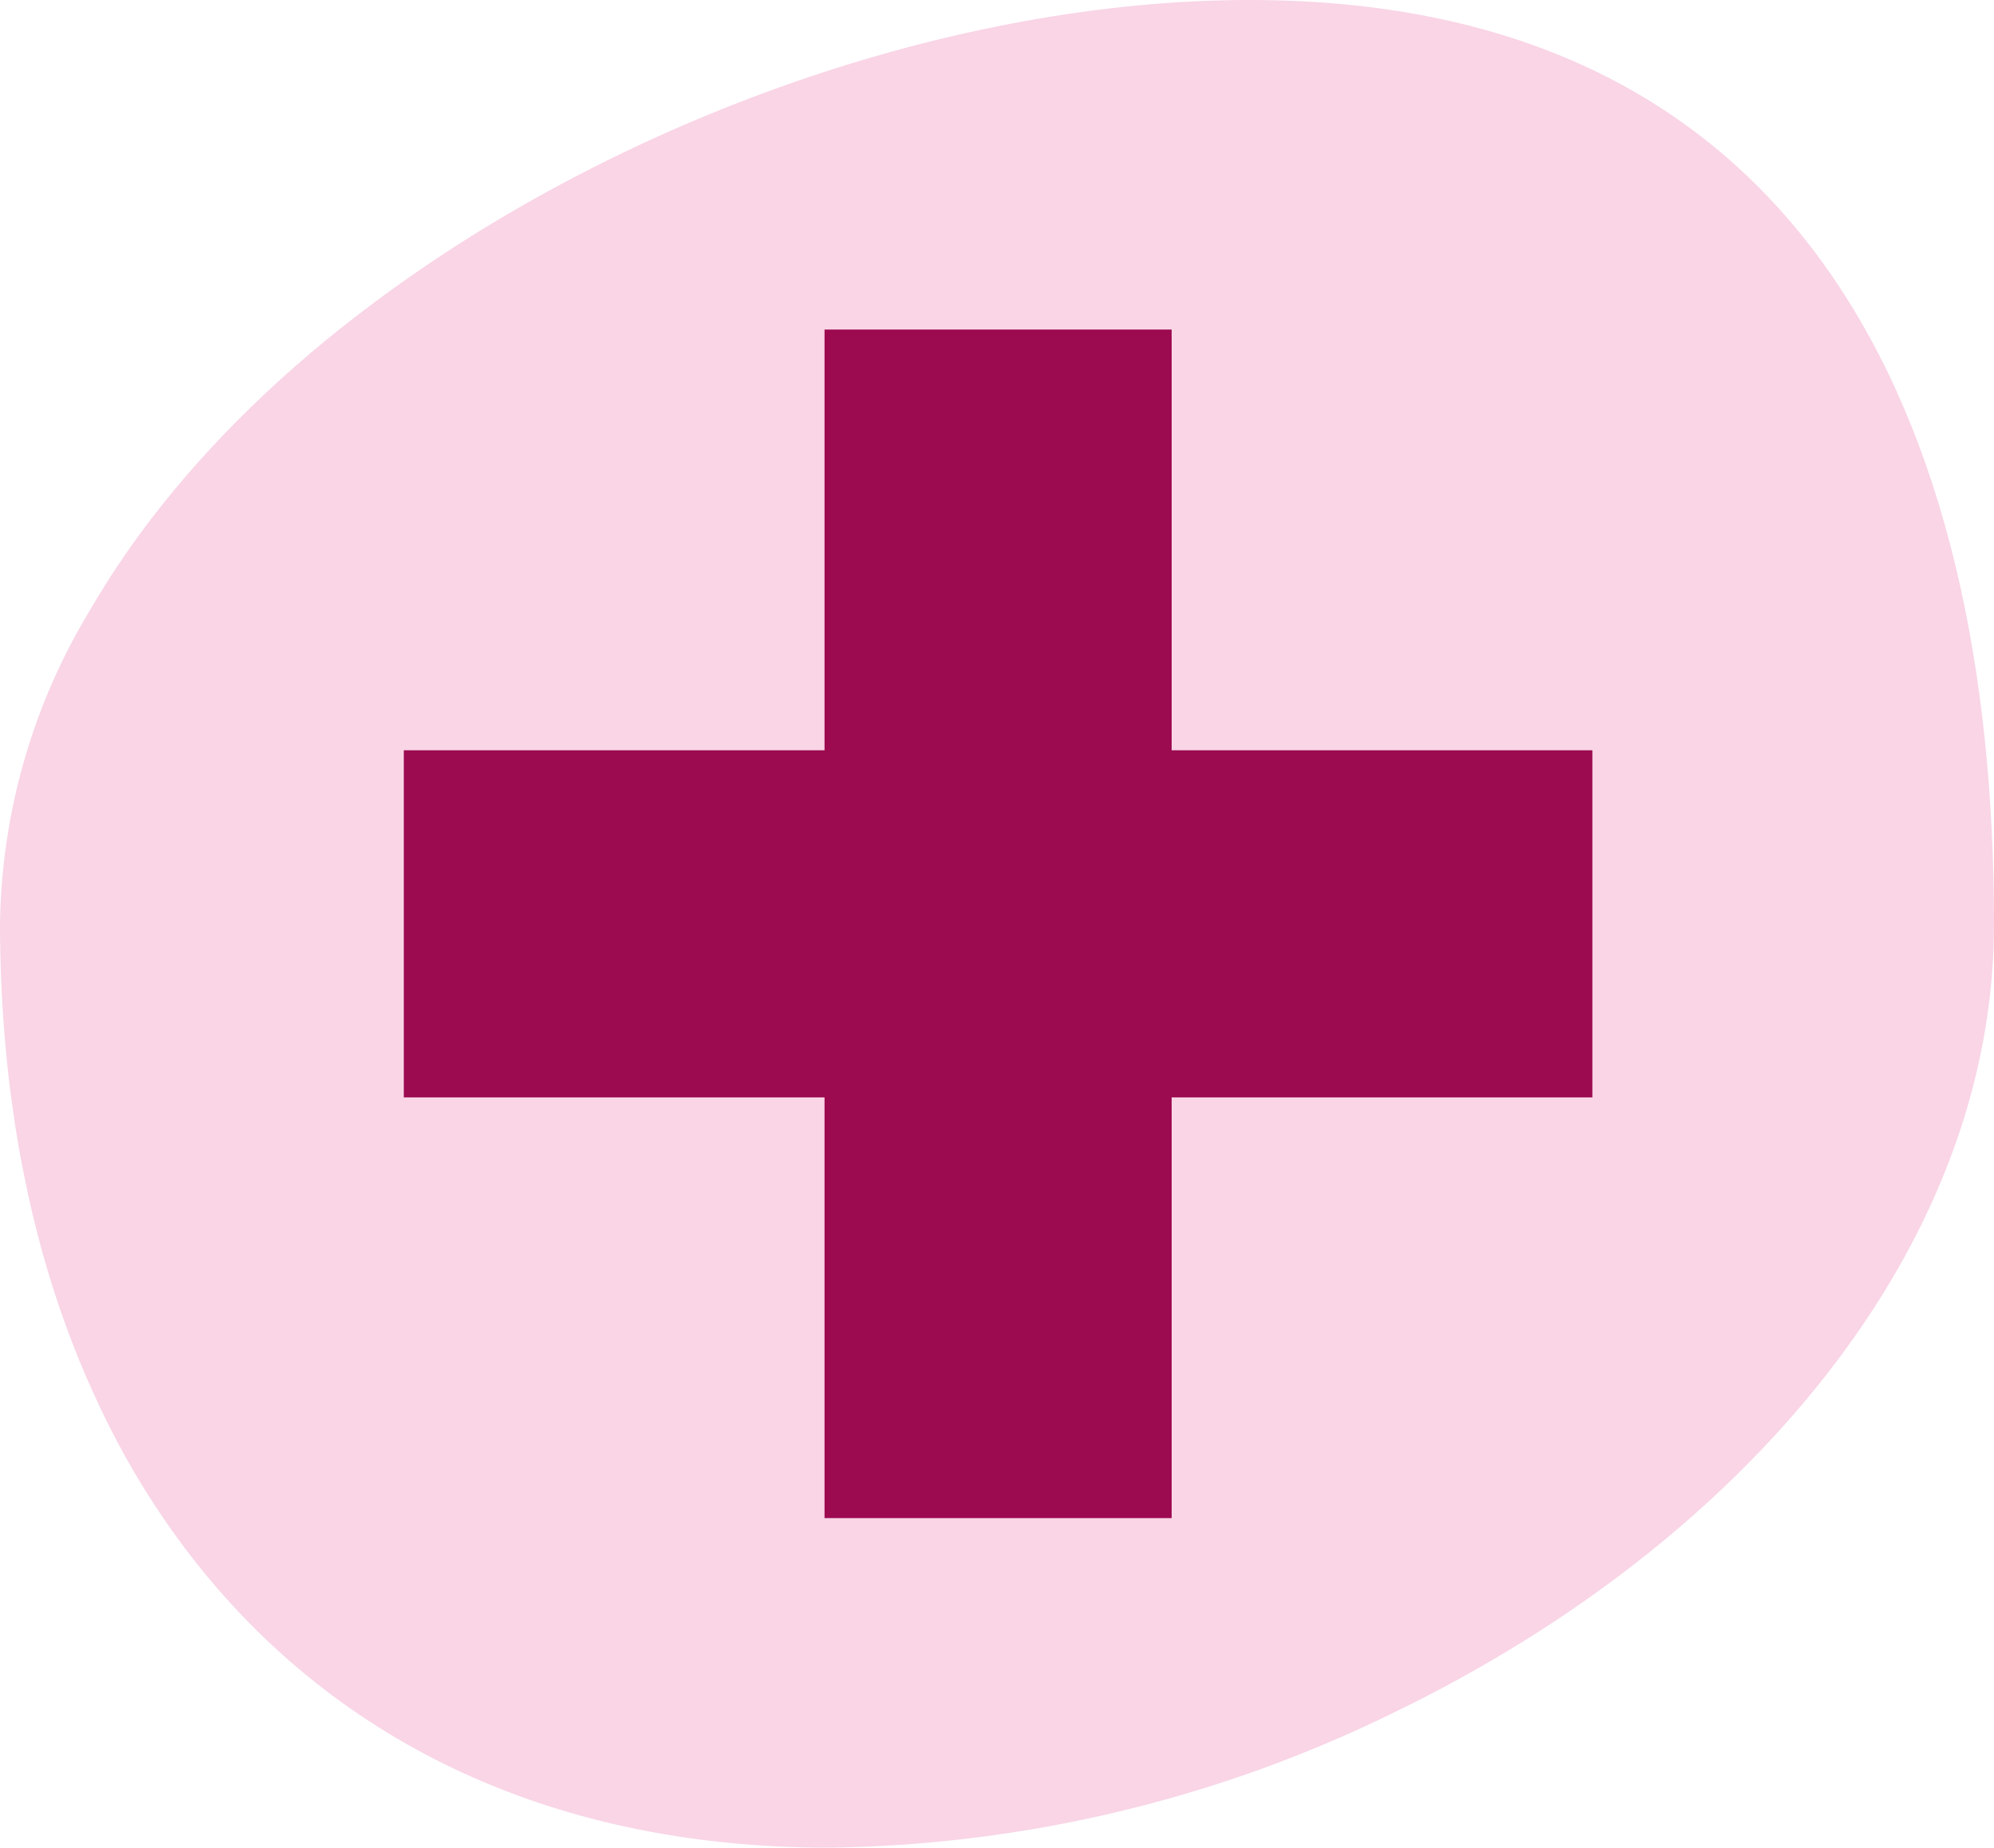
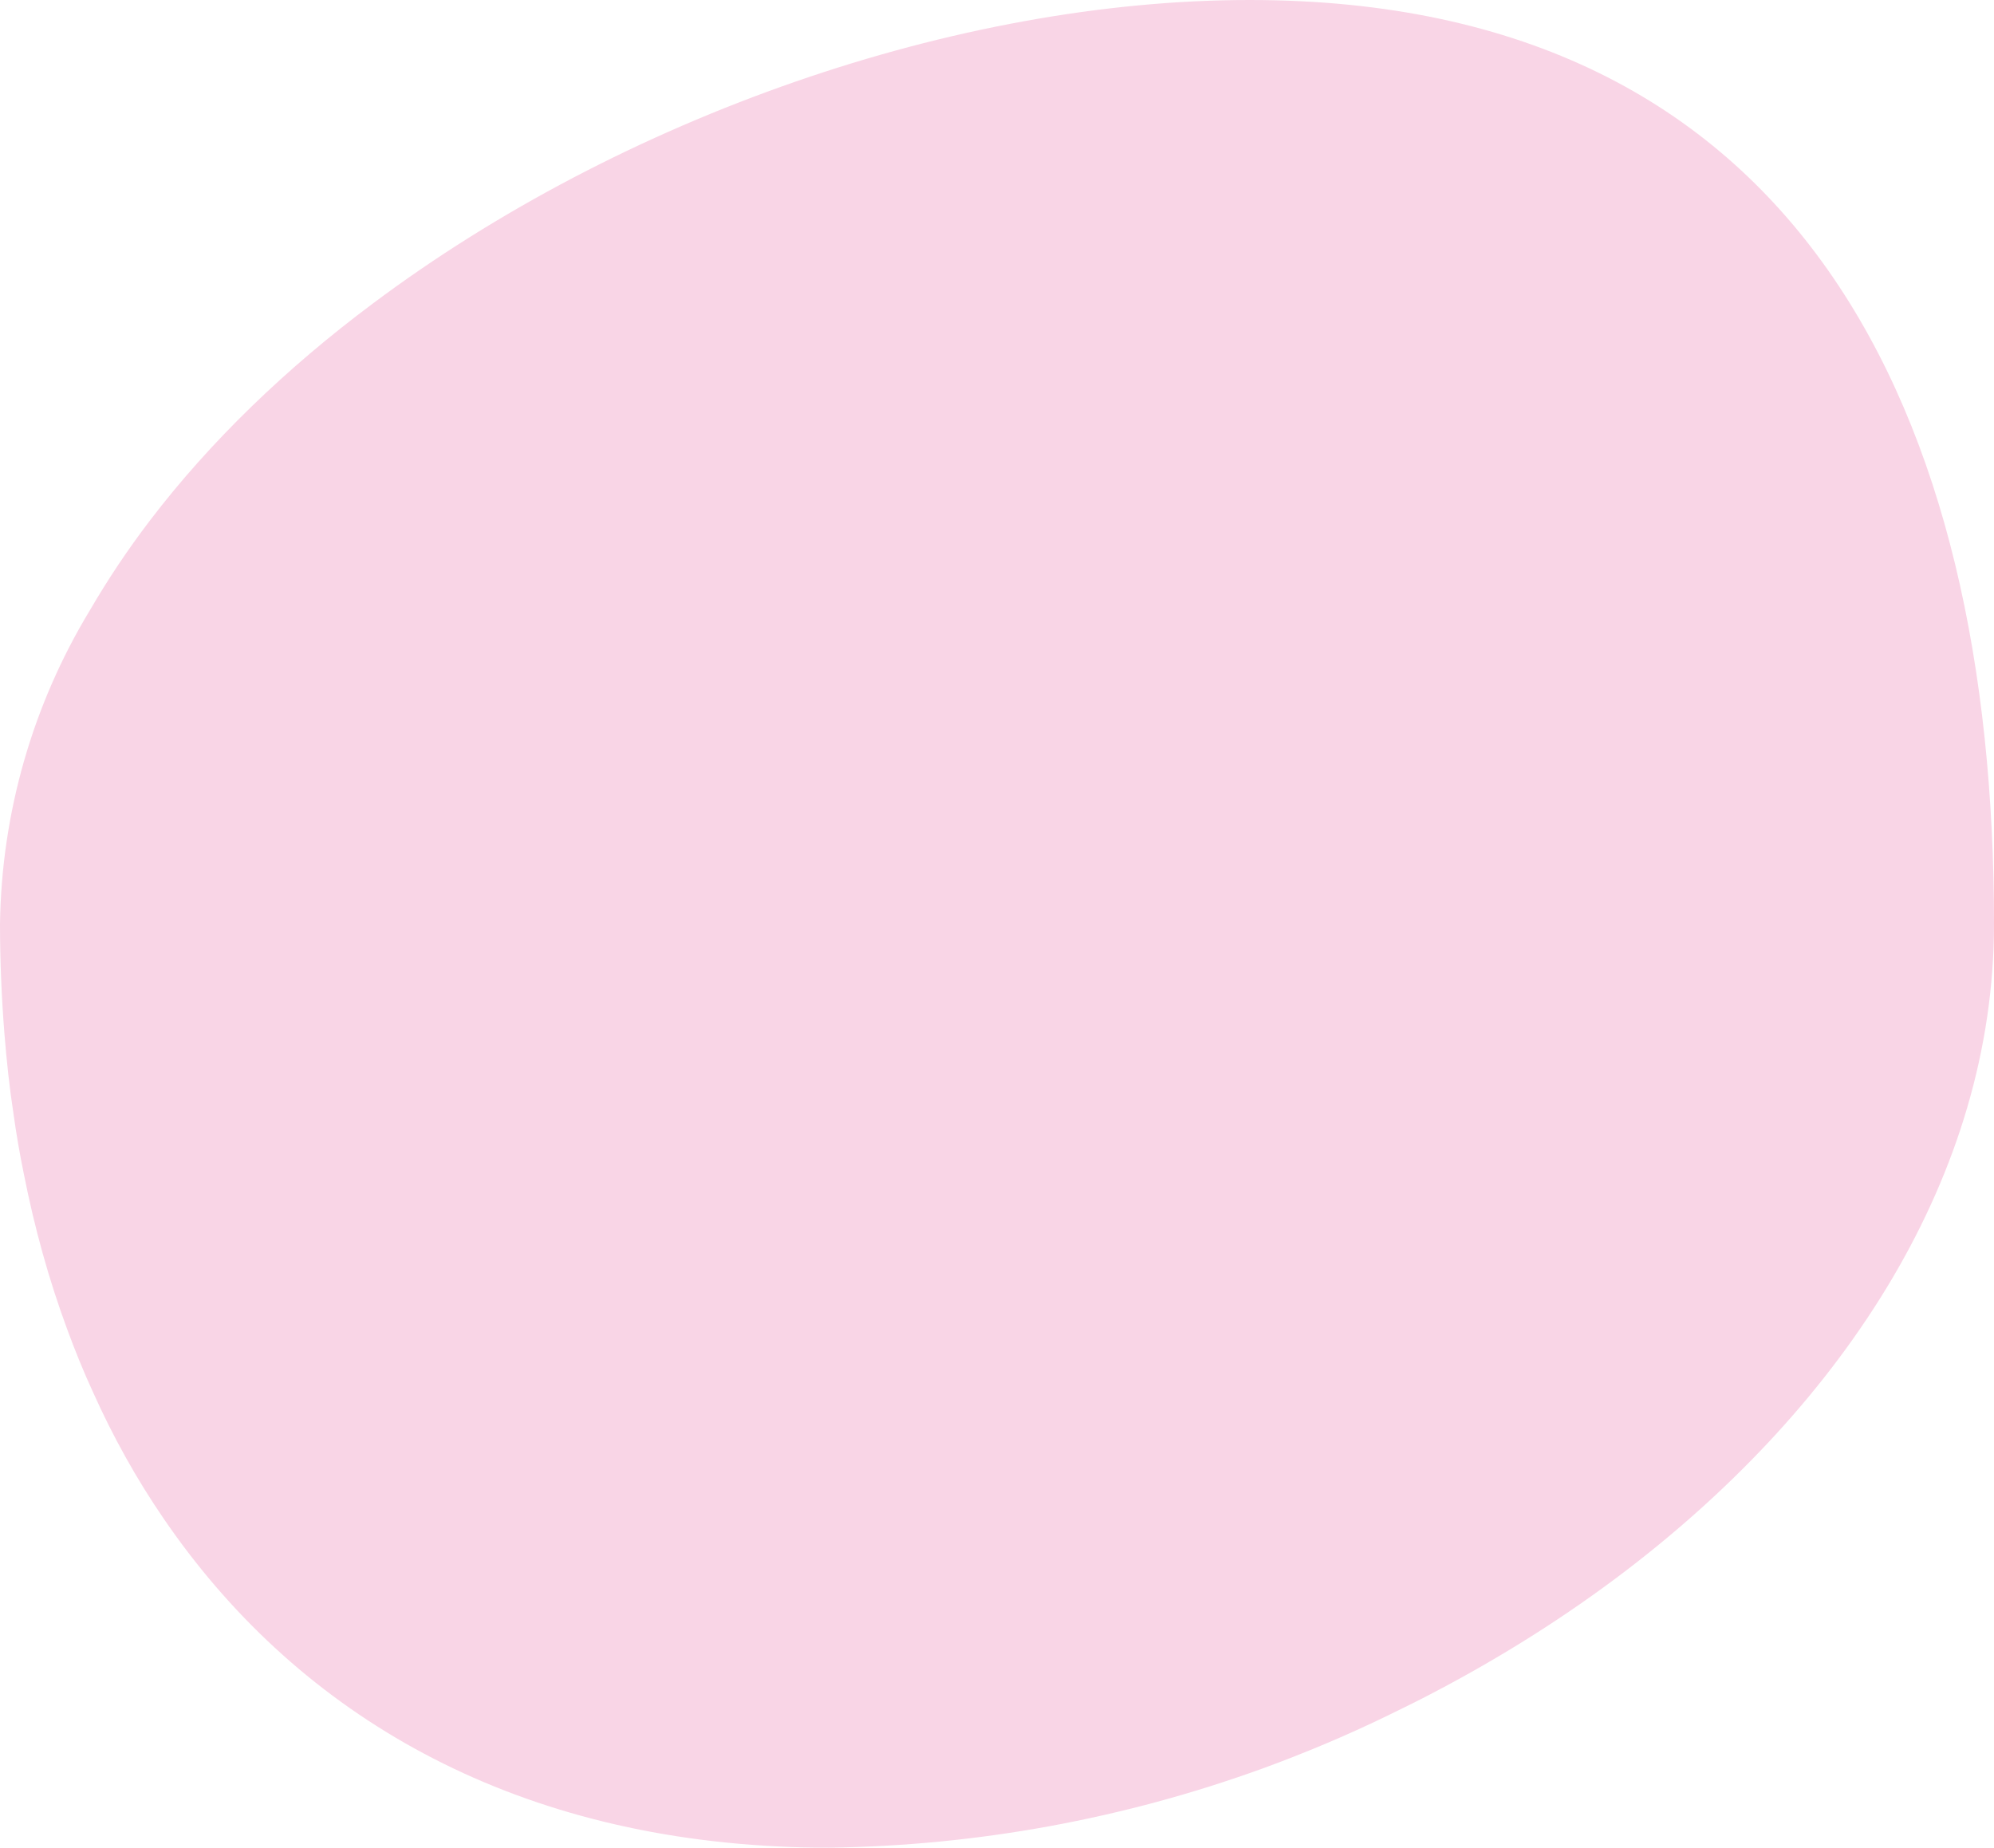
<svg xmlns="http://www.w3.org/2000/svg" id="Layer_2" viewBox="0 0 63.65 58.98">
  <defs>
    <style>.cls-1{fill:#f9d5e6;}.cls-2{fill:#9c0a50;}</style>
  </defs>
  <g id="Layer_1-2">
    <g>
      <path class="cls-1" d="M63.65,29.49c0,8.03-4.77,15.3-11.7,20.61-1.92,1.47-4.01,2.79-6.21,3.94-.49,.26-.99,.5-1.5,.75-1.28,.62-2.59,1.17-3.93,1.66-4.44,1.61-9.12,2.47-13.85,2.53-.56,0-1.11-.01-1.65-.04-8.91-.44-15.46-4.42-19.59-10.47-.87-1.27-1.62-2.62-2.26-4.05-.3-.65-.57-1.32-.82-2-.58-1.57-1.04-3.23-1.38-4.95-.13-.63-.24-1.27-.33-1.92-.13-.84-.22-1.7-.29-2.57-.09-1.14-.14-2.31-.14-3.49,.05-3.54,1.04-6.99,2.87-10.01,.57-.98,1.21-1.94,1.92-2.87,1.93-2.53,4.35-4.86,7.11-6.92C19.85,3.74,30.54,0,39.89,0c17.58,0,23.76,13.21,23.76,29.49Z" />
      <g>
-         <rect class="cls-2" x="26.32" y="10.52" width="11.08" height="37.94" />
-         <rect class="cls-2" x="26.32" y="10.52" width="11.08" height="37.94" transform="translate(61.35 -2.37) rotate(90)" />
-       </g>
+         </g>
    </g>
  </g>
</svg>